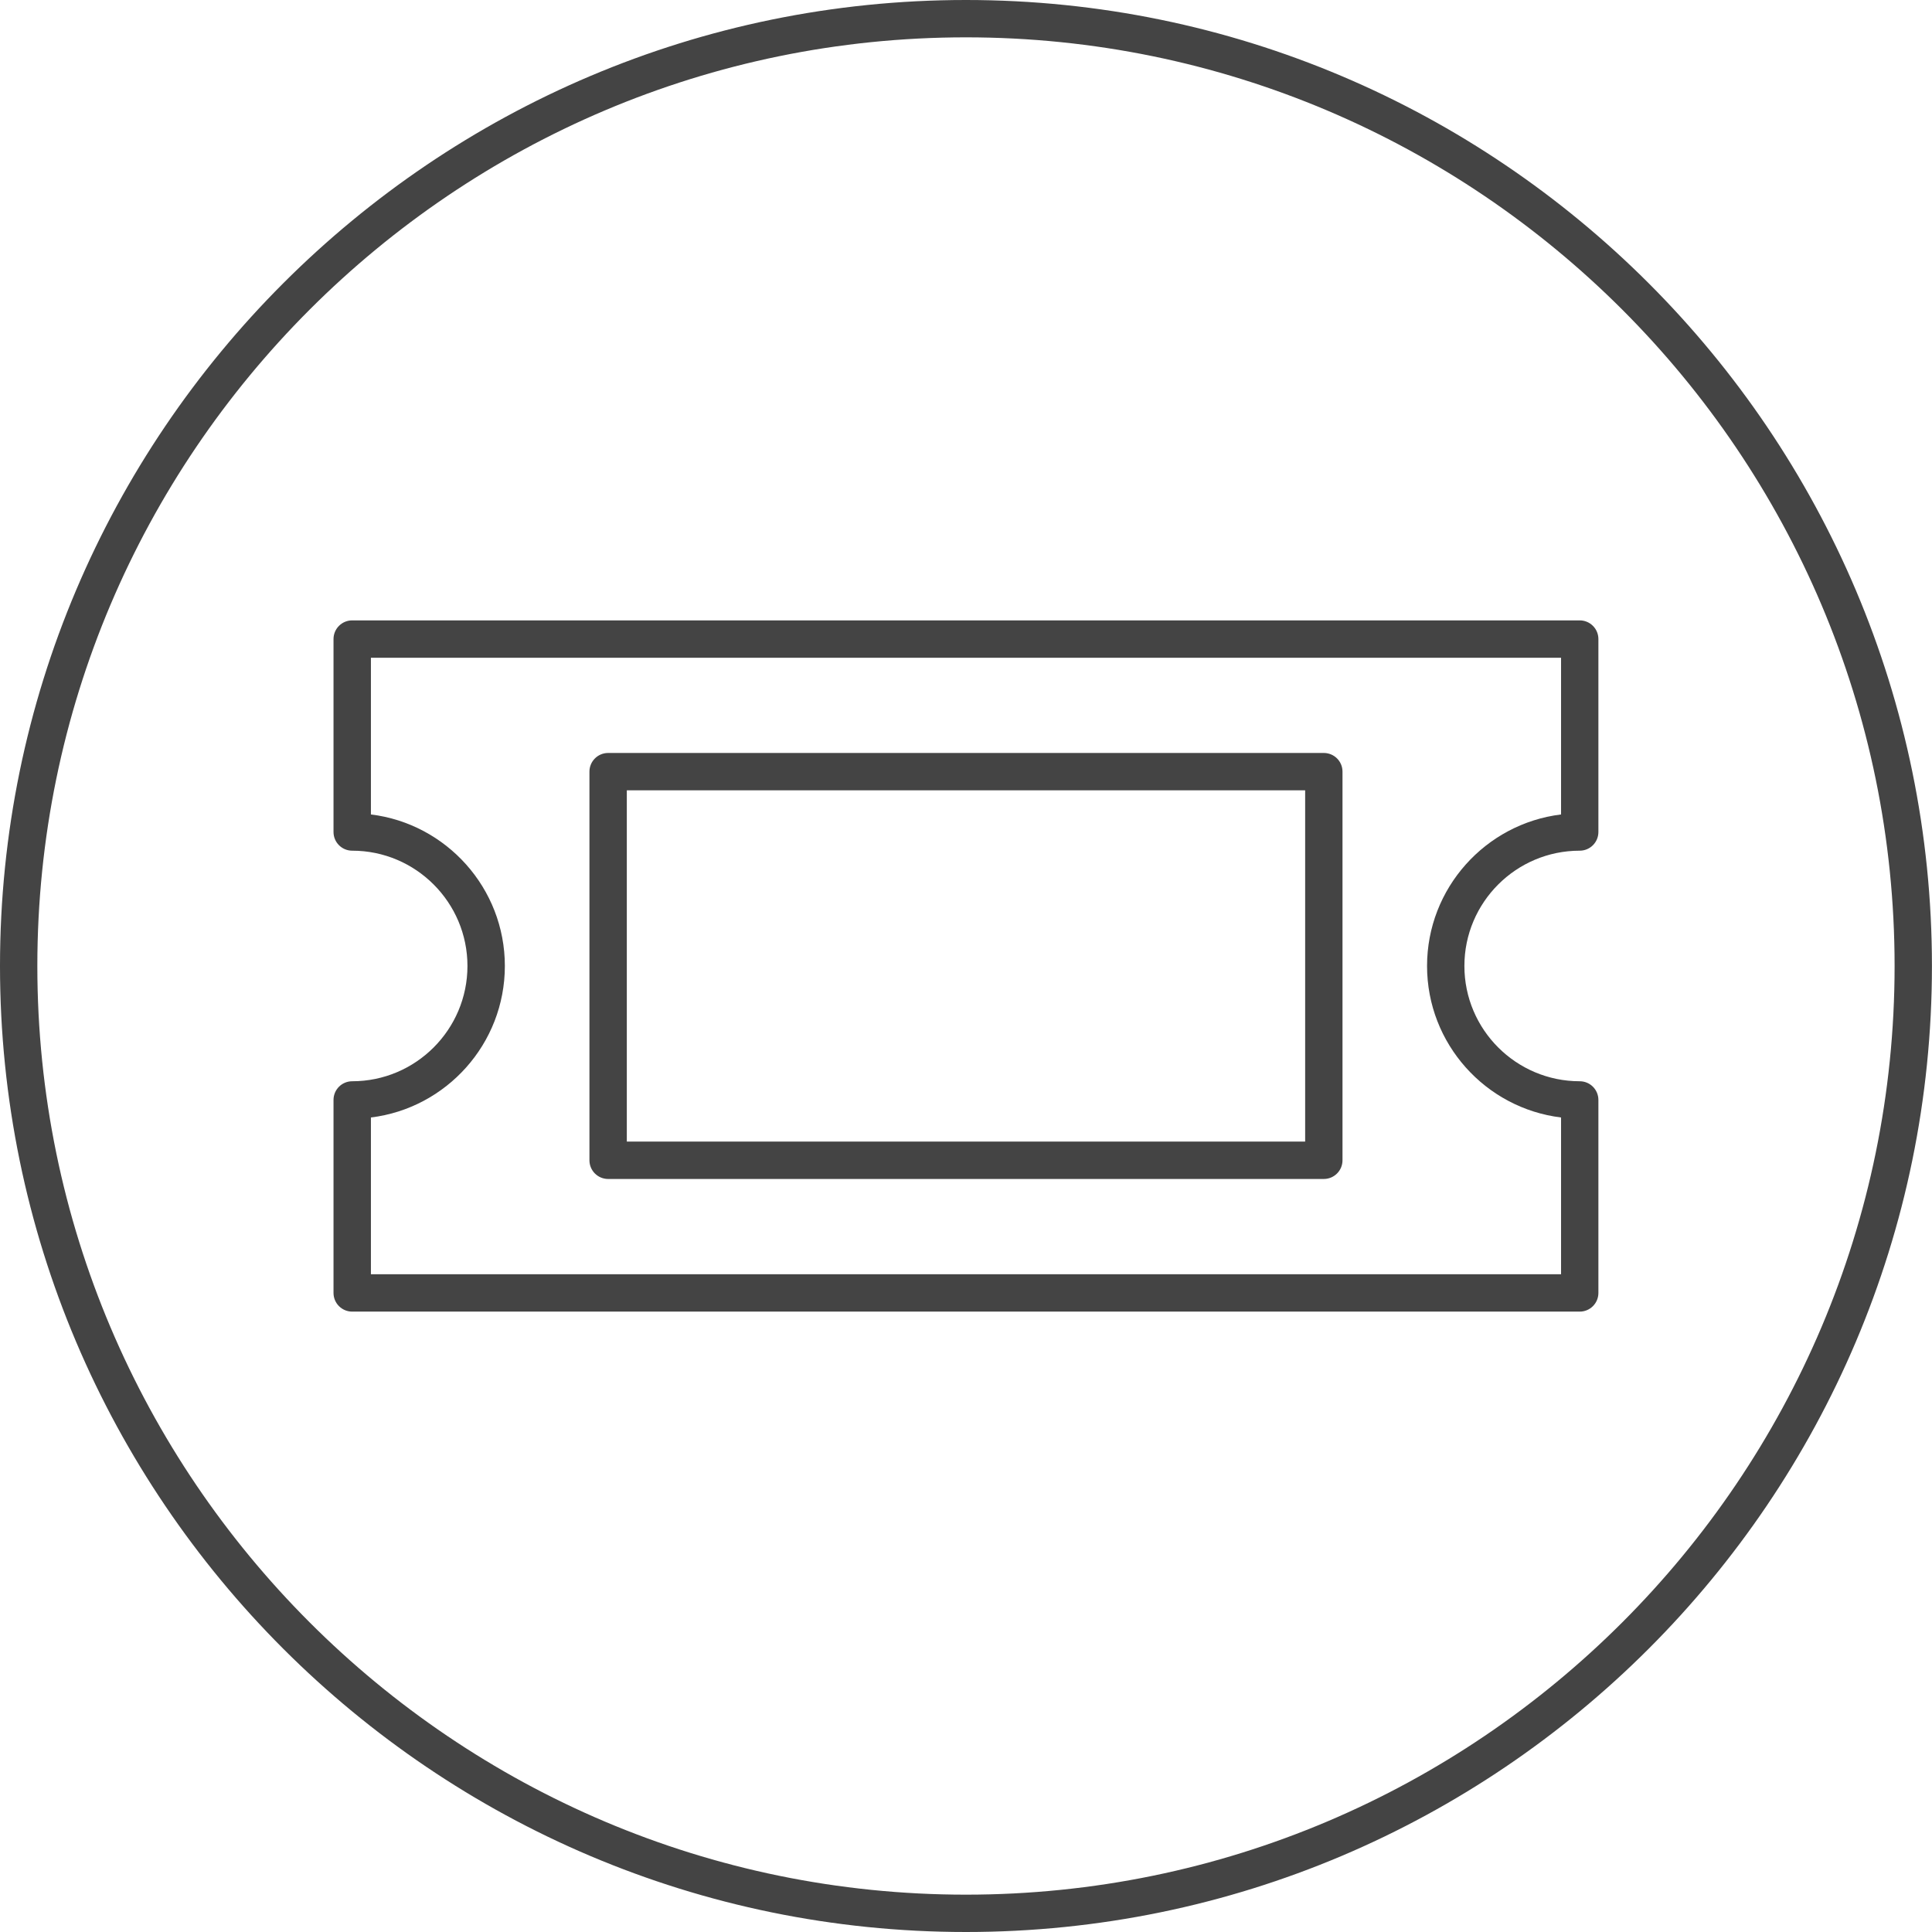
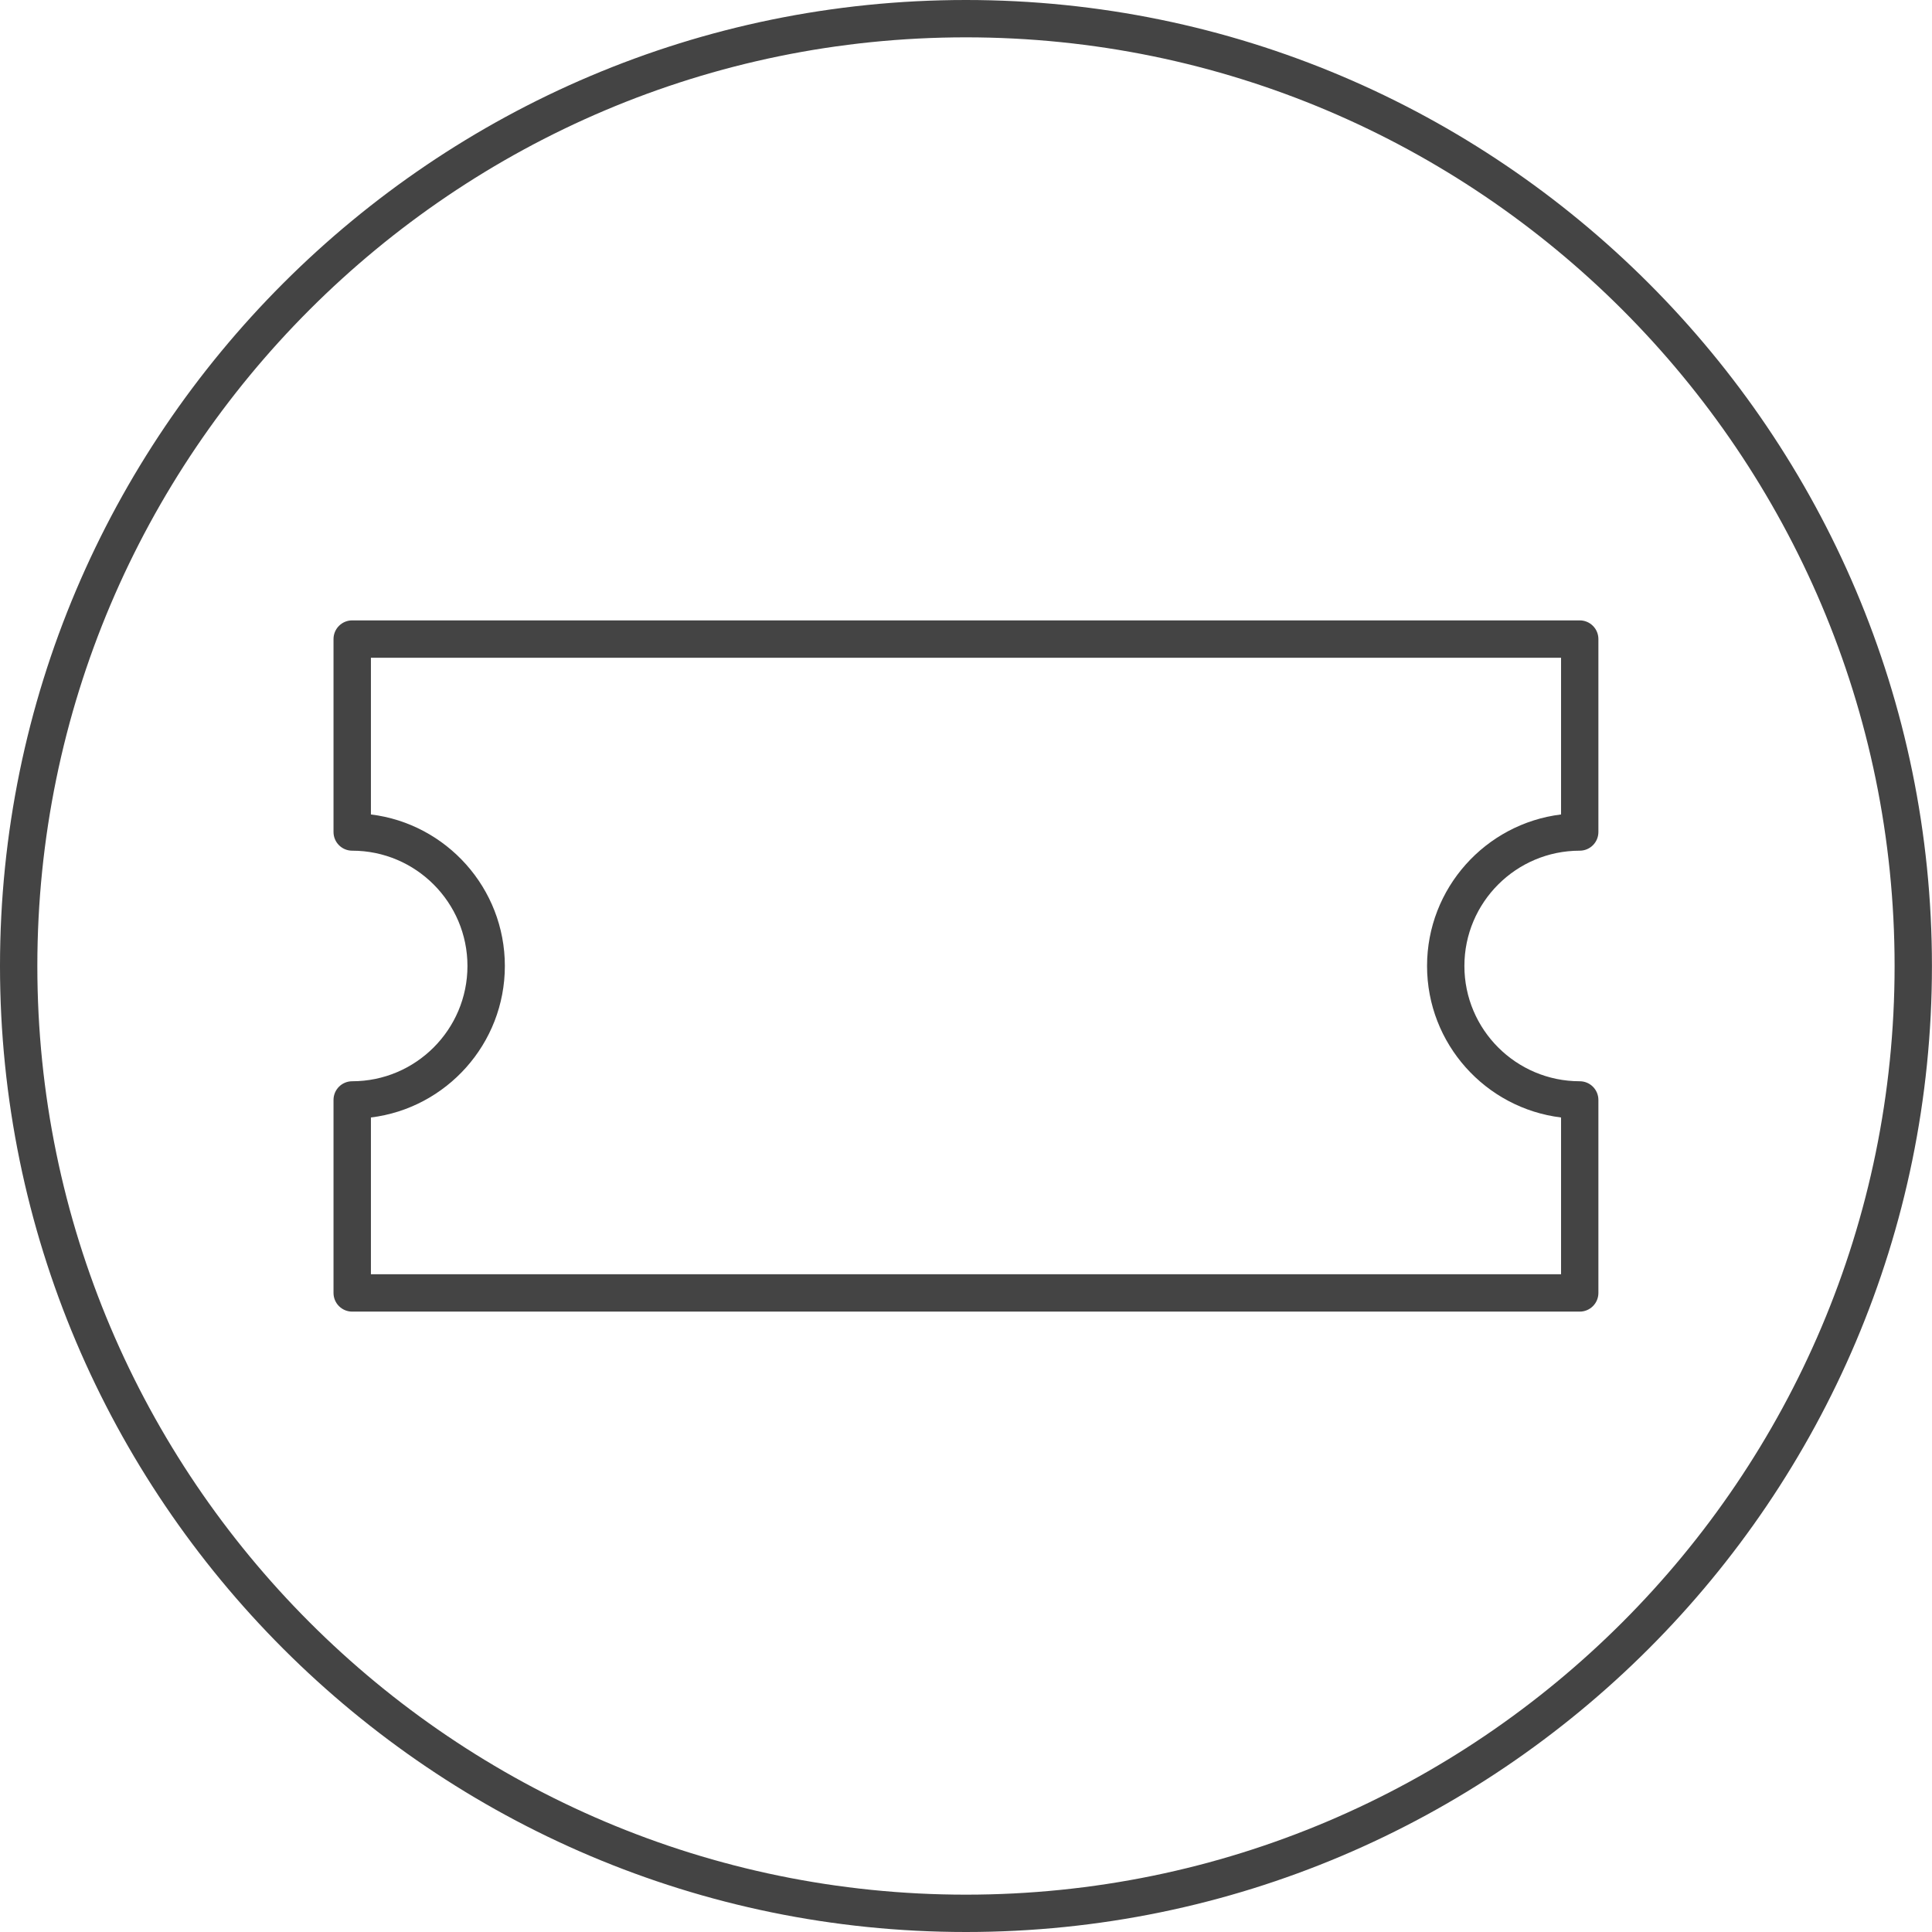
<svg xmlns="http://www.w3.org/2000/svg" version="1.1" width="64" height="64" viewBox="0 0 64 64">
  <title>ticket</title>
  <path fill="#444" d="M11.667 43.449h40.663c0.342 0 0.619-0.277 0.619-0.619v-6.393c0-0.342-0.277-0.619-0.619-0.619-2.107 0-3.82-1.713-3.82-3.819s1.713-3.819 3.82-3.819c0.342 0 0.619-0.277 0.619-0.619v-6.391c0-0.342-0.277-0.619-0.619-0.619h-40.663c-0.342 0-0.619 0.277-0.619 0.619v6.391c0 0.342 0.277 0.619 0.619 0.619 2.105 0 3.818 1.713 3.818 3.819s-1.713 3.819-3.818 3.819c-0.342 0-0.619 0.277-0.619 0.619v6.393c0 0.342 0.277 0.619 0.619 0.619zM12.287 37.018c2.497-0.306 4.437-2.441 4.437-5.019s-1.94-4.713-4.437-5.019v-5.191h39.425v5.191c-2.498 0.306-4.439 2.44-4.439 5.019s1.94 4.713 4.439 5.019v5.193h-39.425v-5.193z" />
-   <path fill="#444" d="M43.853 24.943h-23.708c-0.342 0-0.619 0.277-0.619 0.619v12.874c0 0.342 0.277 0.619 0.619 0.619h23.708c0.342 0 0.619-0.277 0.619-0.619v-12.874c0.001-0.342-0.277-0.619-0.619-0.619zM43.235 37.817h-22.471v-11.637h22.471v11.637z" />
  <path fill="#444" d="M31.998 64c17.645 0 32-14.355 32-32s-14.355-32-32-32c-17.644 0-31.998 14.355-31.998 32s14.354 32 31.998 32zM31.998 1.237c16.962 0 30.763 13.8 30.763 30.763s-13.8 30.763-30.763 30.763c-16.961 0-30.761-13.8-30.761-30.763s13.8-30.763 30.761-30.763z" />
</svg>